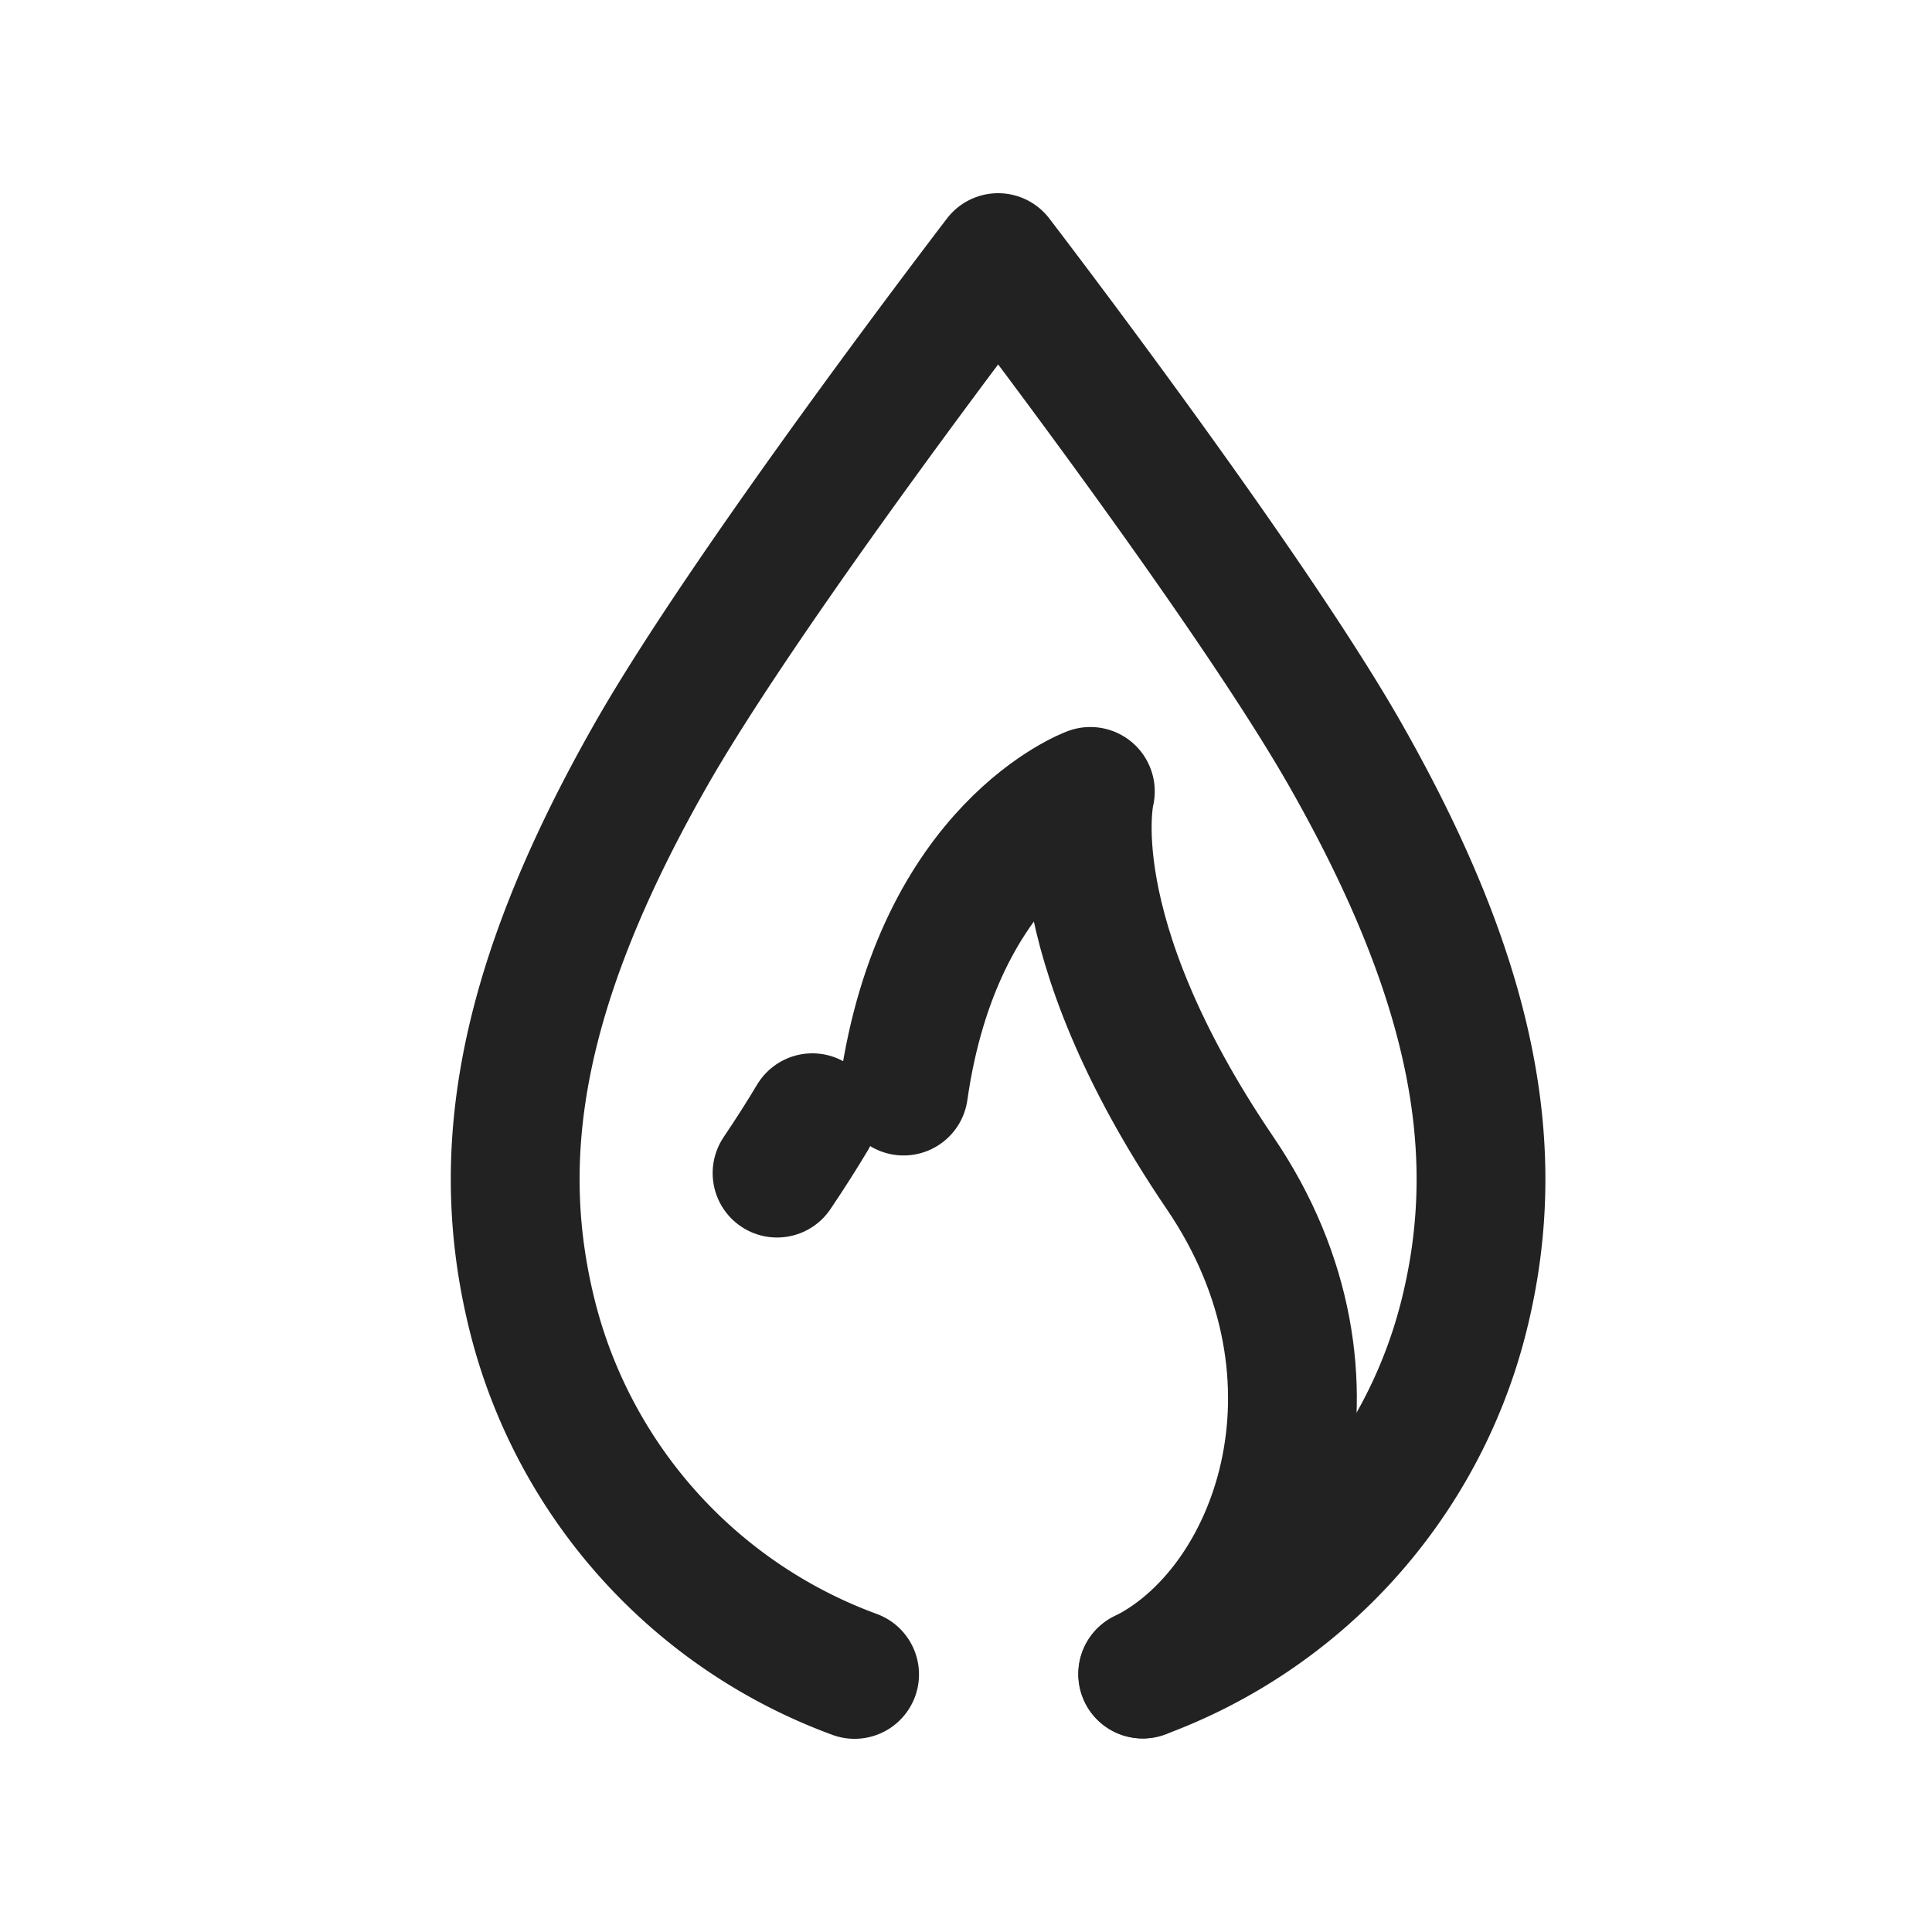
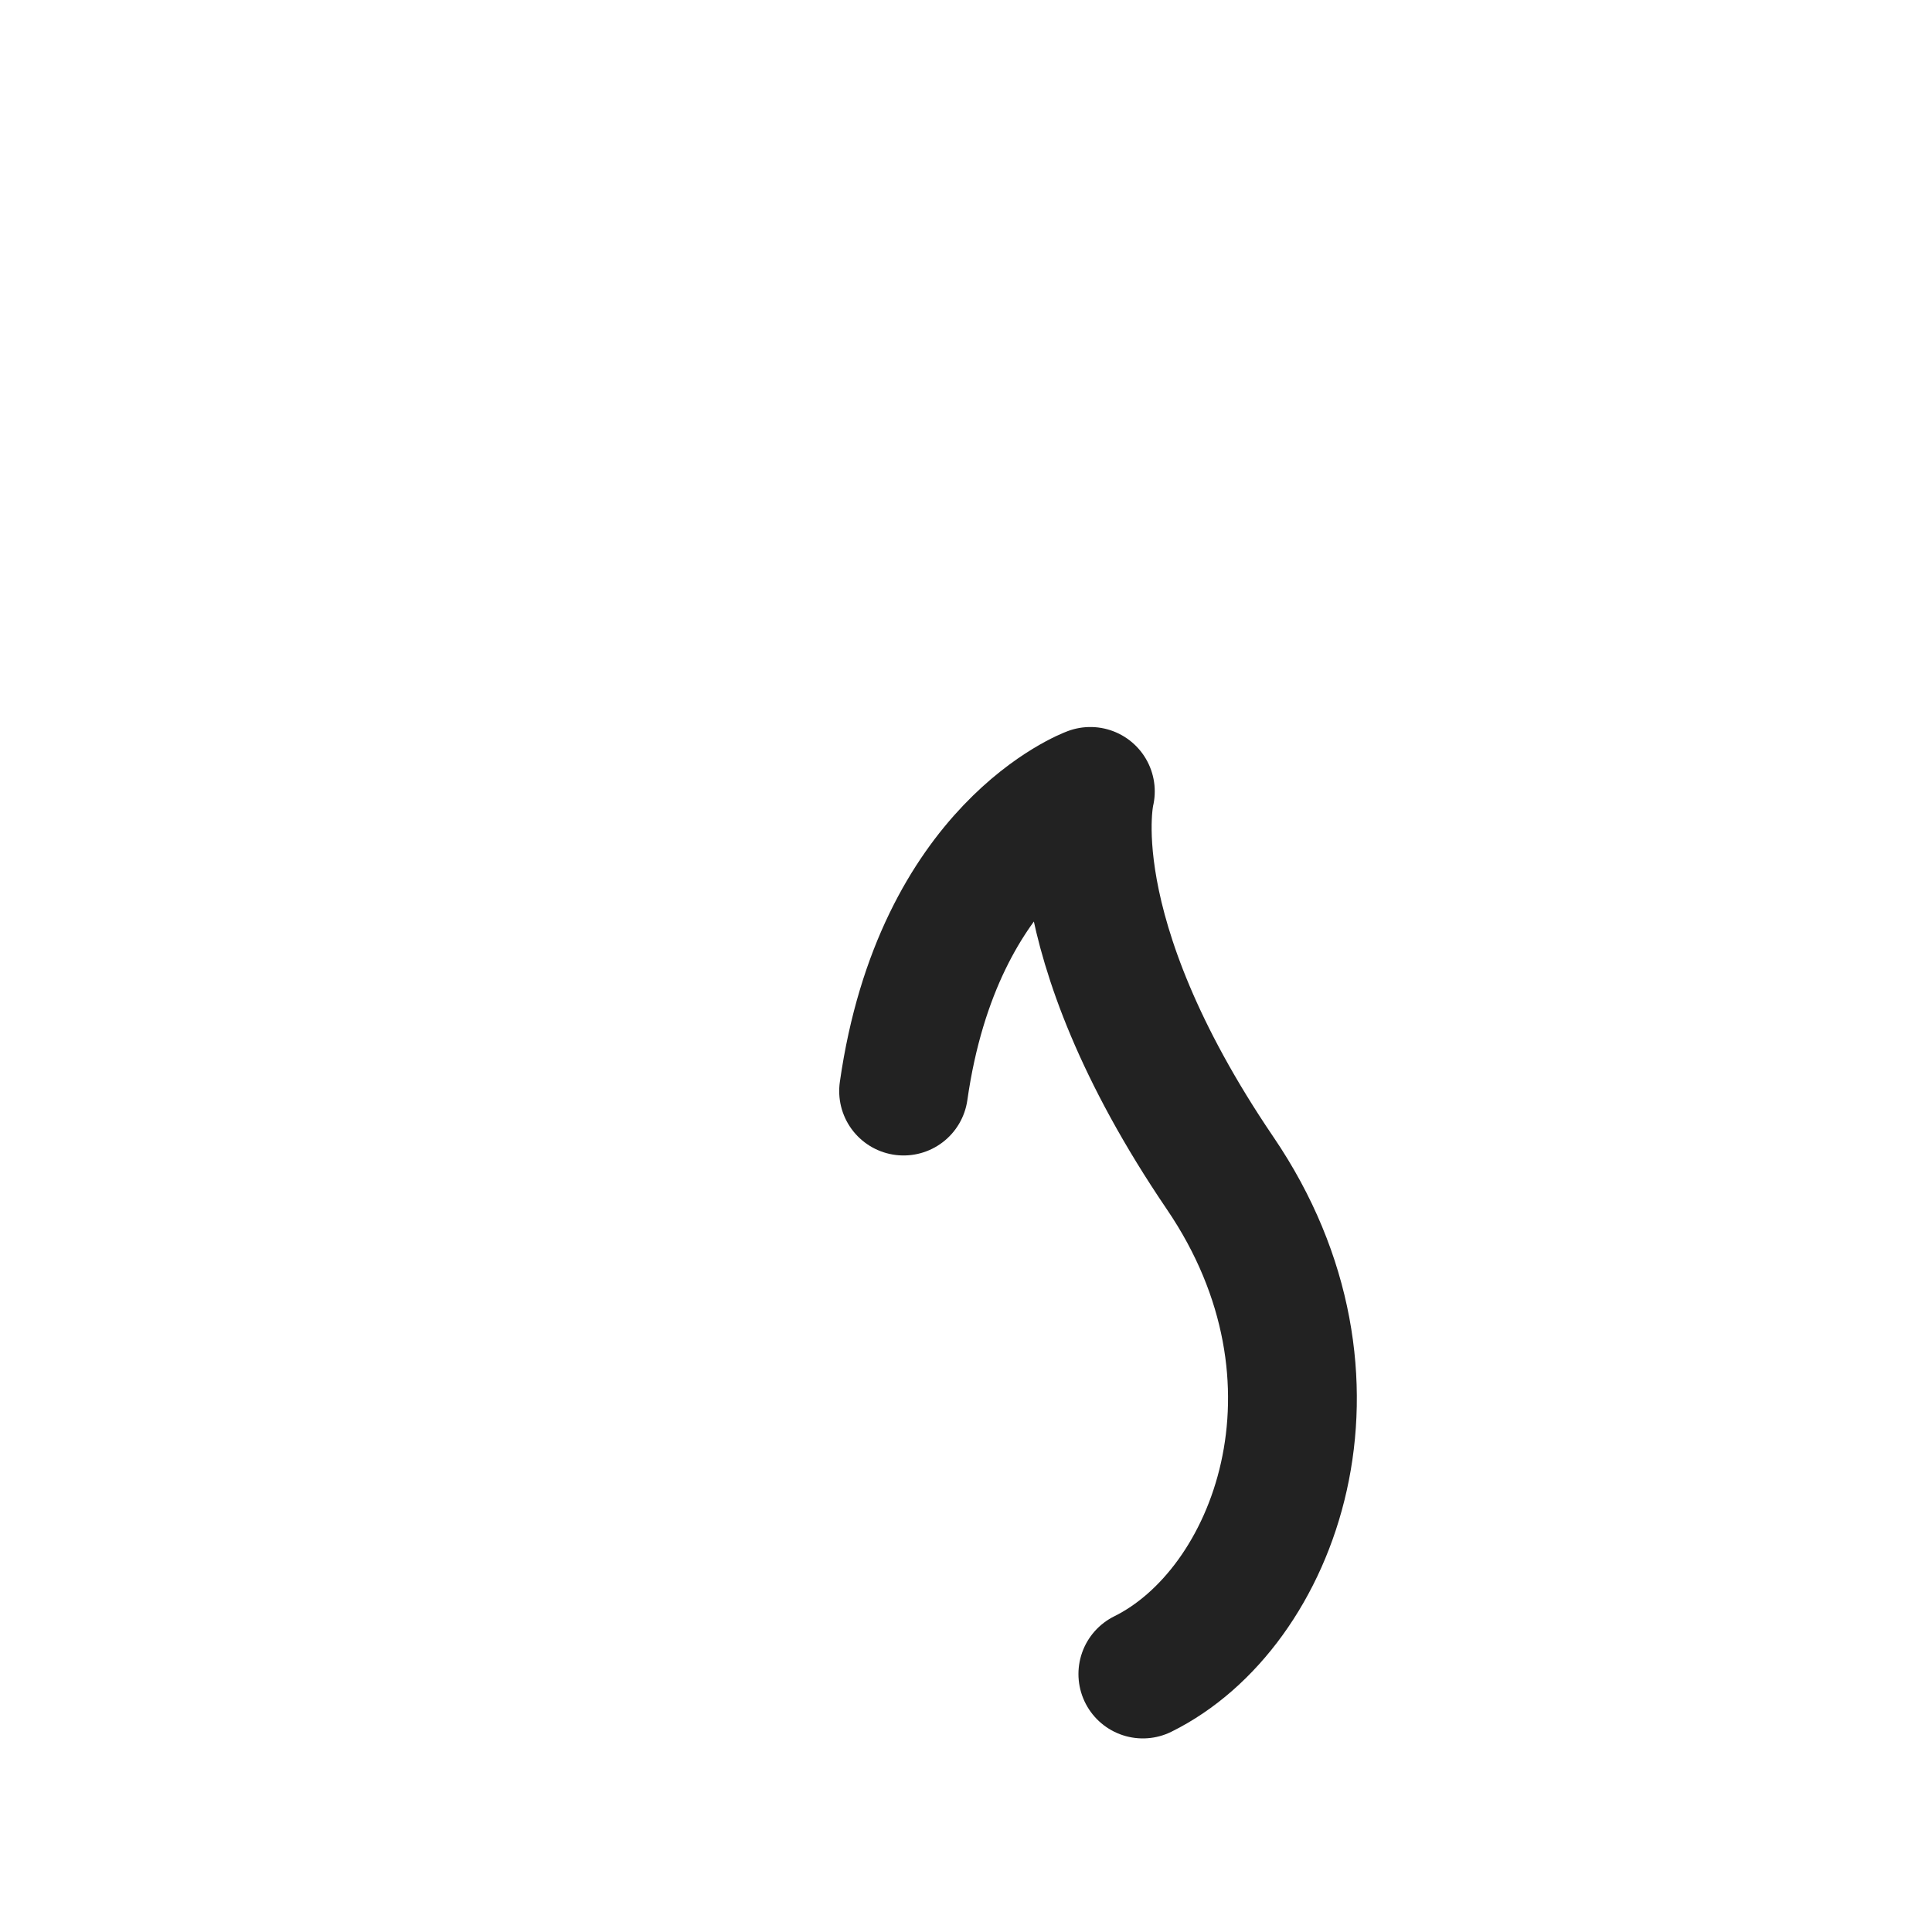
<svg xmlns="http://www.w3.org/2000/svg" width="30" height="30" viewBox="0 0 30 30">
  <g transform="translate(-1677 356)">
    <g transform="translate(-1293 -1165)">
-       <path d="M2983.27,835a8,8,0,0,1-4.984-5.487c-.648-2.5-.256-5.139,1.813-8.779,1.522-2.678,5.4-7.734,5.4-7.734s3.879,5.056,5.4,7.734c2.068,3.64,2.46,6.282,1.812,8.779a8,8,0,0,1-4.968,5.482" fill="none" stroke="#222" stroke-linecap="round" stroke-linejoin="round" stroke-width="2" />
      <path d="M2987.746,834.994c2.057-1.017,3.383-4.568,1.2-7.778-2.56-3.77-2.015-5.927-2.015-5.927s-2.36.864-2.9,4.653" fill="none" stroke="#222" stroke-linecap="round" stroke-linejoin="round" stroke-width="2" />
-       <path d="M2982.066,827.216q.3-.445.548-.86" fill="none" stroke="#222" stroke-linecap="round" stroke-linejoin="round" stroke-width="2" />
    </g>
-     <rect width="30" height="30" transform="translate(1677 -356)" fill="none" />
  </g>
</svg>